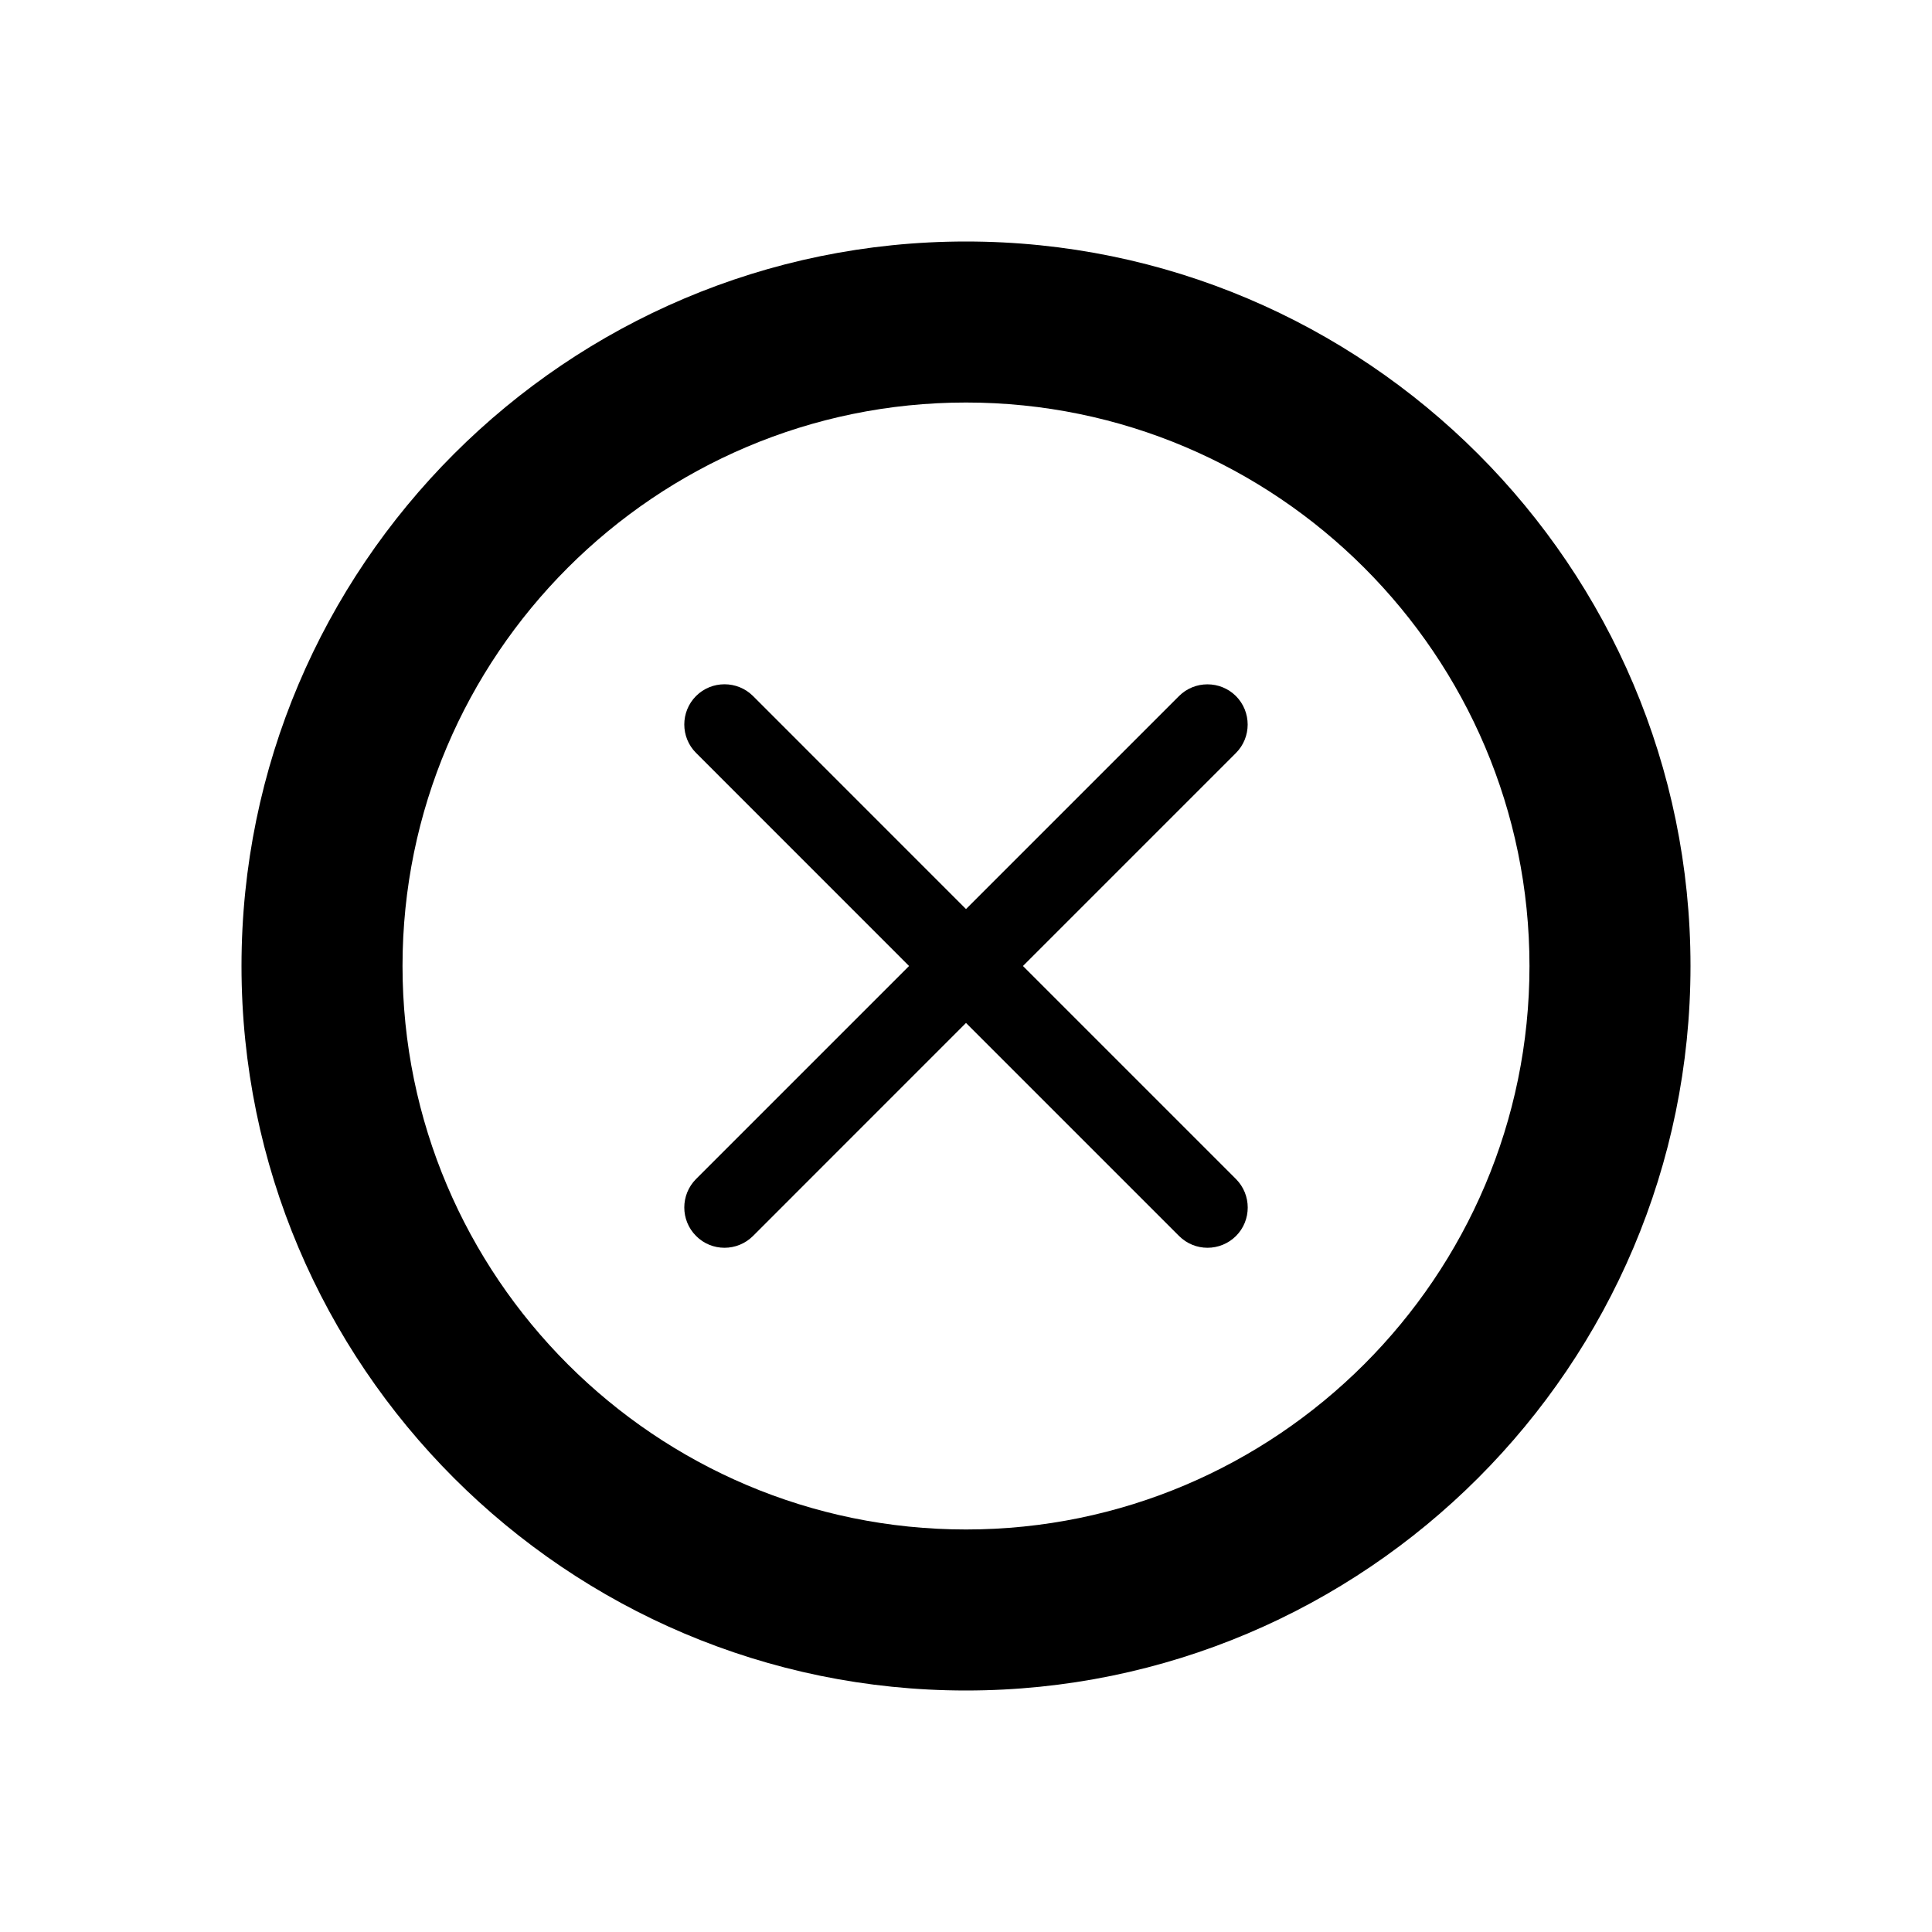
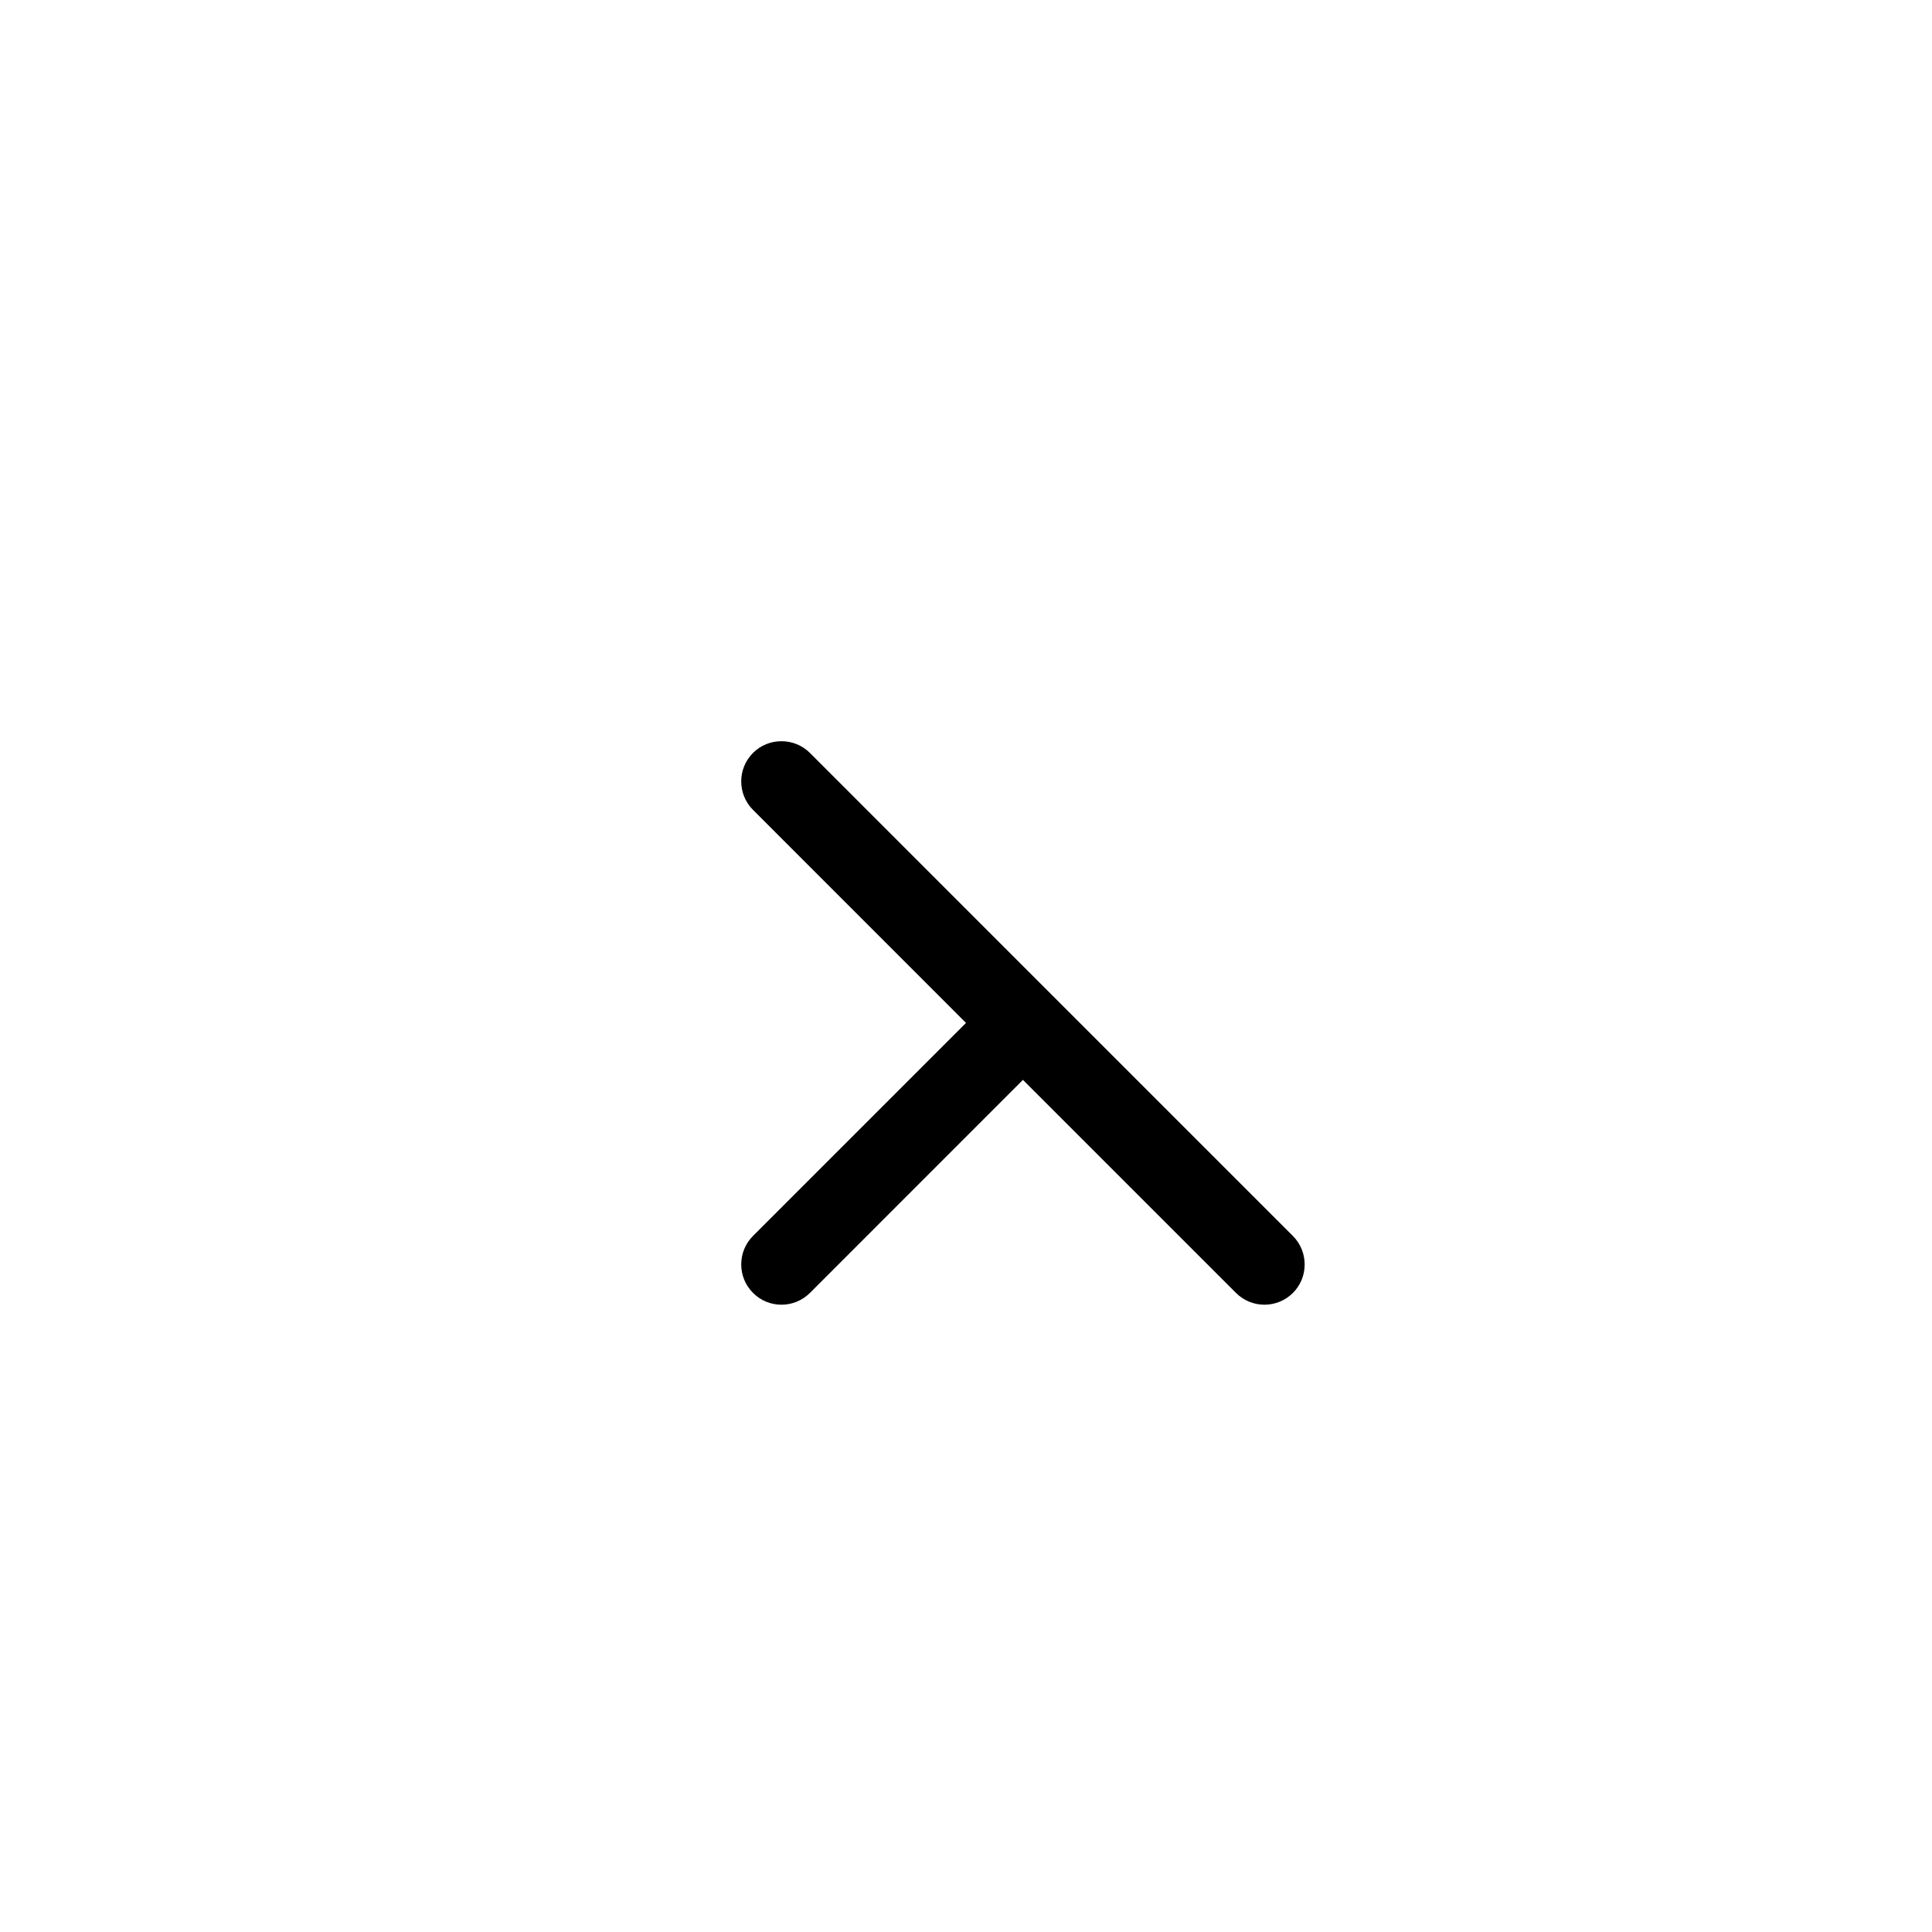
<svg xmlns="http://www.w3.org/2000/svg" version="1.1" width="32" height="32" viewBox="0 0 32 32">
-   <path d="M16 4c-6.617 0-12 5.384-12 12s5.383 12 12 12 12-5.384 12-12-5.383-12-12-12zM16 25.333c-5.145 0-9.333-4.187-9.333-9.333s4.188-9.333 9.333-9.333 9.333 4.187 9.333 9.333-4.188 9.333-9.333 9.333z" />
-   <path d="M16.943 16l3.528-3.528c0.259-0.259 0.259-0.683 0-0.943-0.26-0.259-0.684-0.259-0.943 0l-3.528 3.528-3.528-3.529c-0.26-0.259-0.684-0.259-0.943 0-0.26 0.26-0.26 0.684 0 0.943l3.528 3.529-3.528 3.528c-0.26 0.26-0.26 0.684 0 0.943 0.129 0.131 0.3 0.196 0.471 0.196s0.341-0.065 0.472-0.195l3.528-3.529 3.528 3.528c0.131 0.131 0.301 0.196 0.472 0.196s0.341-0.065 0.472-0.195c0.259-0.259 0.259-0.683 0-0.943l-3.529-3.529z" />
+   <path d="M16.943 16l3.528-3.528l-3.528 3.528-3.528-3.529c-0.26-0.259-0.684-0.259-0.943 0-0.26 0.26-0.26 0.684 0 0.943l3.528 3.529-3.528 3.528c-0.26 0.26-0.26 0.684 0 0.943 0.129 0.131 0.3 0.196 0.471 0.196s0.341-0.065 0.472-0.195l3.528-3.529 3.528 3.528c0.131 0.131 0.301 0.196 0.472 0.196s0.341-0.065 0.472-0.195c0.259-0.259 0.259-0.683 0-0.943l-3.529-3.529z" />
</svg>